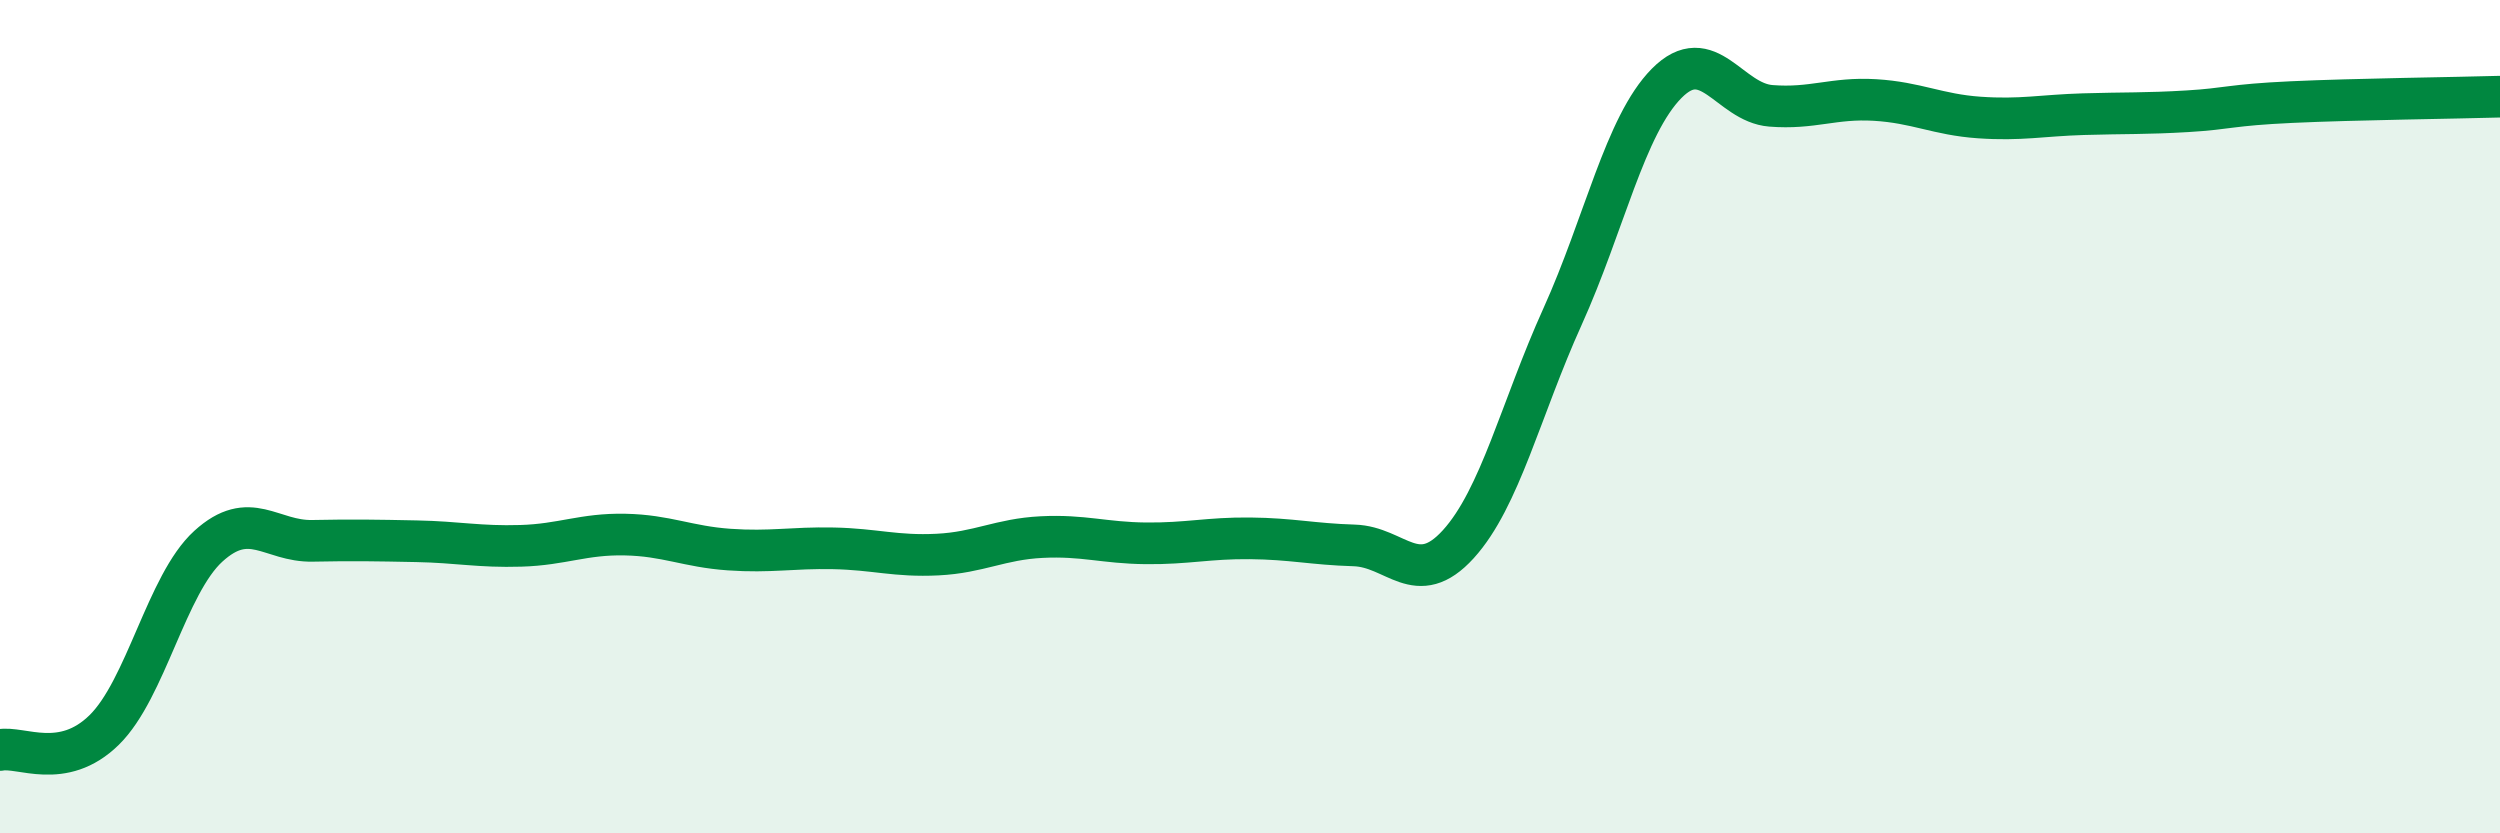
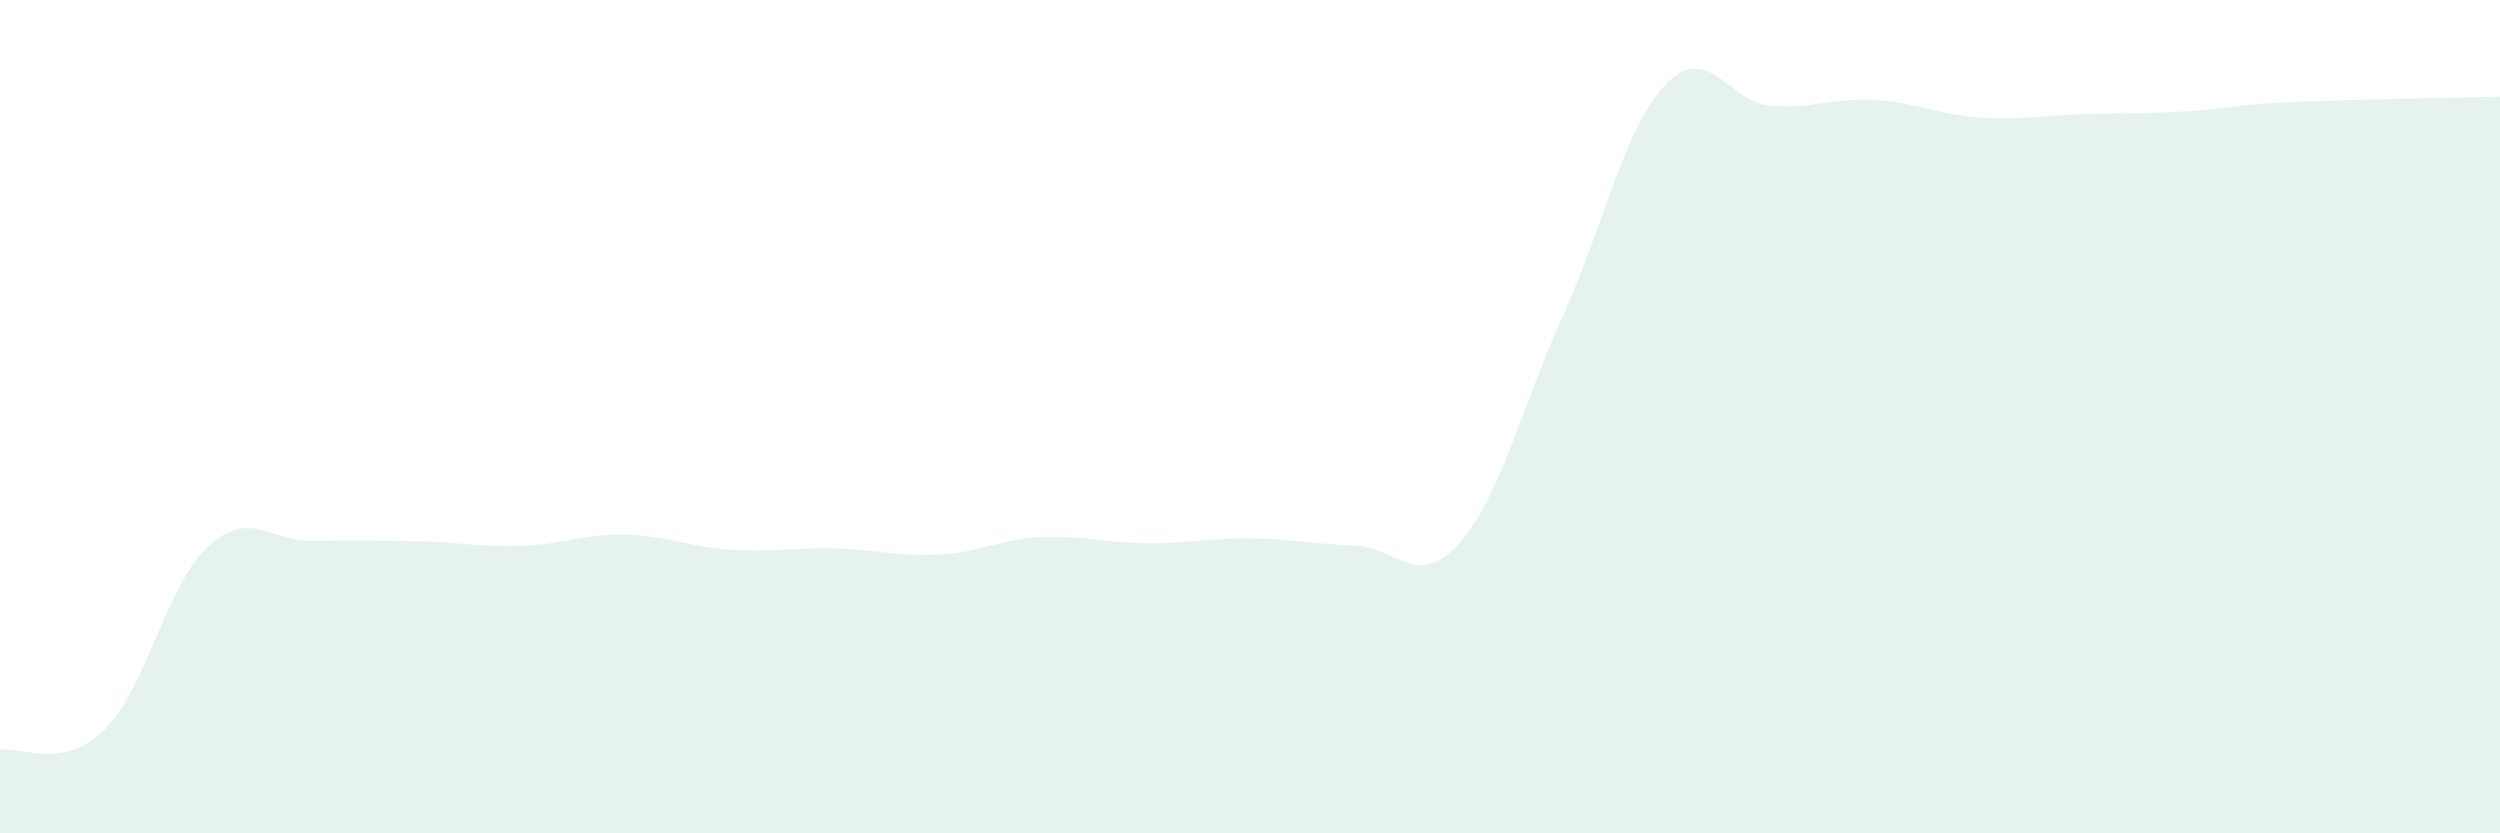
<svg xmlns="http://www.w3.org/2000/svg" width="60" height="20" viewBox="0 0 60 20">
  <path d="M 0,18 C 0.5,17.9 1.5,18.5 2.5,17.52 C 3.5,16.54 4,14.02 5,13.11 C 6,12.2 6.5,13 7.5,12.98 C 8.5,12.96 9,12.97 10,12.99 C 11,13.01 11.5,13.13 12.5,13.1 C 13.5,13.07 14,12.81 15,12.83 C 16,12.85 16.5,13.12 17.5,13.19 C 18.5,13.26 19,13.14 20,13.16 C 21,13.18 21.5,13.36 22.5,13.31 C 23.5,13.26 24,12.94 25,12.89 C 26,12.84 26.5,13.03 27.5,13.04 C 28.5,13.05 29,12.91 30,12.92 C 31,12.93 31.5,13.06 32.5,13.09 C 33.5,13.12 34,14.16 35,13.06 C 36,11.96 36.5,9.81 37.5,7.6 C 38.5,5.39 39,3.01 40,2 C 41,0.99 41.5,2.46 42.5,2.54 C 43.5,2.62 44,2.34 45,2.4 C 46,2.46 46.5,2.75 47.5,2.82 C 48.5,2.89 49,2.77 50,2.74 C 51,2.71 51.5,2.73 52.5,2.67 C 53.5,2.61 53.5,2.52 55,2.45 C 56.5,2.38 59,2.35 60,2.32L60 20L0 20Z" fill="#008740" opacity="0.1" stroke-linecap="round" stroke-linejoin="round" />
-   <path d="M 0,18 C 0.5,17.9 1.5,18.5 2.5,17.52 C 3.5,16.54 4,14.02 5,13.11 C 6,12.2 6.5,13 7.5,12.98 C 8.5,12.96 9,12.97 10,12.99 C 11,13.01 11.5,13.13 12.5,13.1 C 13.5,13.07 14,12.81 15,12.83 C 16,12.85 16.5,13.12 17.5,13.19 C 18.5,13.26 19,13.14 20,13.16 C 21,13.18 21.5,13.36 22.5,13.31 C 23.5,13.26 24,12.94 25,12.89 C 26,12.84 26.5,13.03 27.5,13.04 C 28.5,13.05 29,12.91 30,12.92 C 31,12.93 31.5,13.06 32.5,13.09 C 33.5,13.12 34,14.16 35,13.06 C 36,11.96 36.5,9.81 37.5,7.6 C 38.5,5.39 39,3.01 40,2 C 41,0.99 41.5,2.46 42.5,2.54 C 43.5,2.62 44,2.34 45,2.4 C 46,2.46 46.5,2.75 47.5,2.82 C 48.5,2.89 49,2.77 50,2.74 C 51,2.71 51.5,2.73 52.5,2.67 C 53.5,2.61 53.5,2.52 55,2.45 C 56.5,2.38 59,2.35 60,2.32" stroke="#008740" stroke-width="1" fill="none" stroke-linecap="round" stroke-linejoin="round" />
</svg>